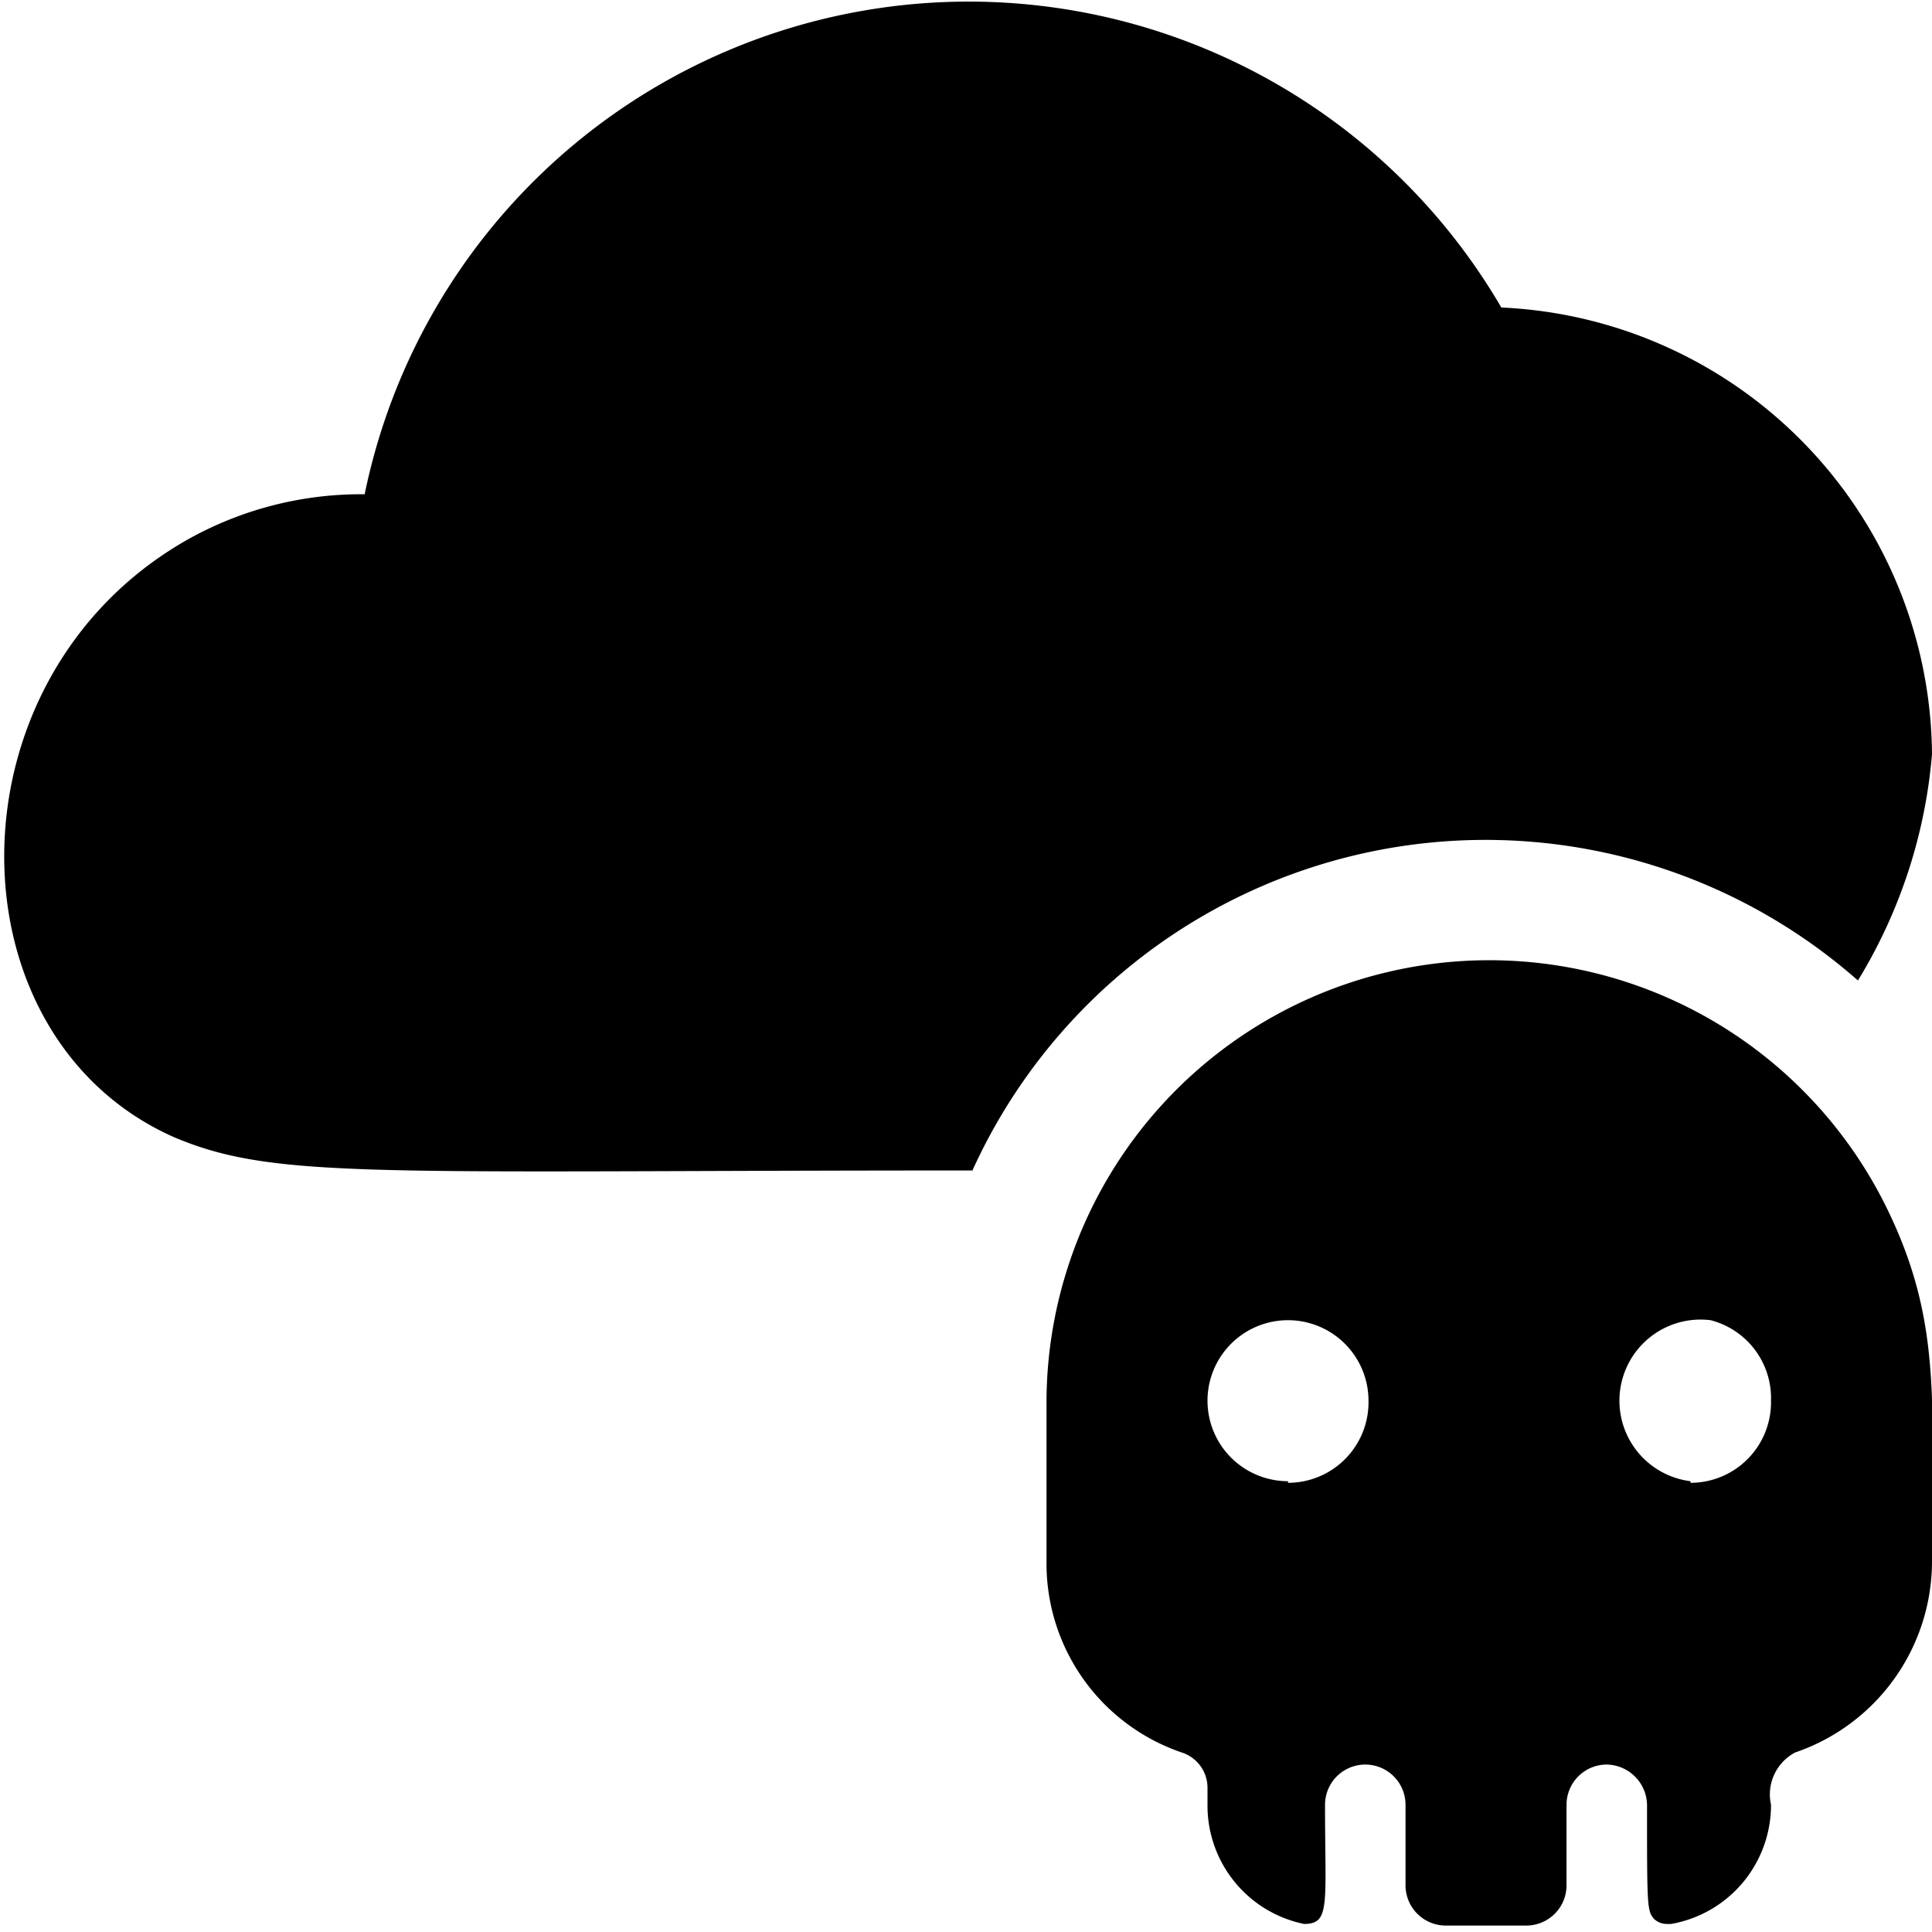
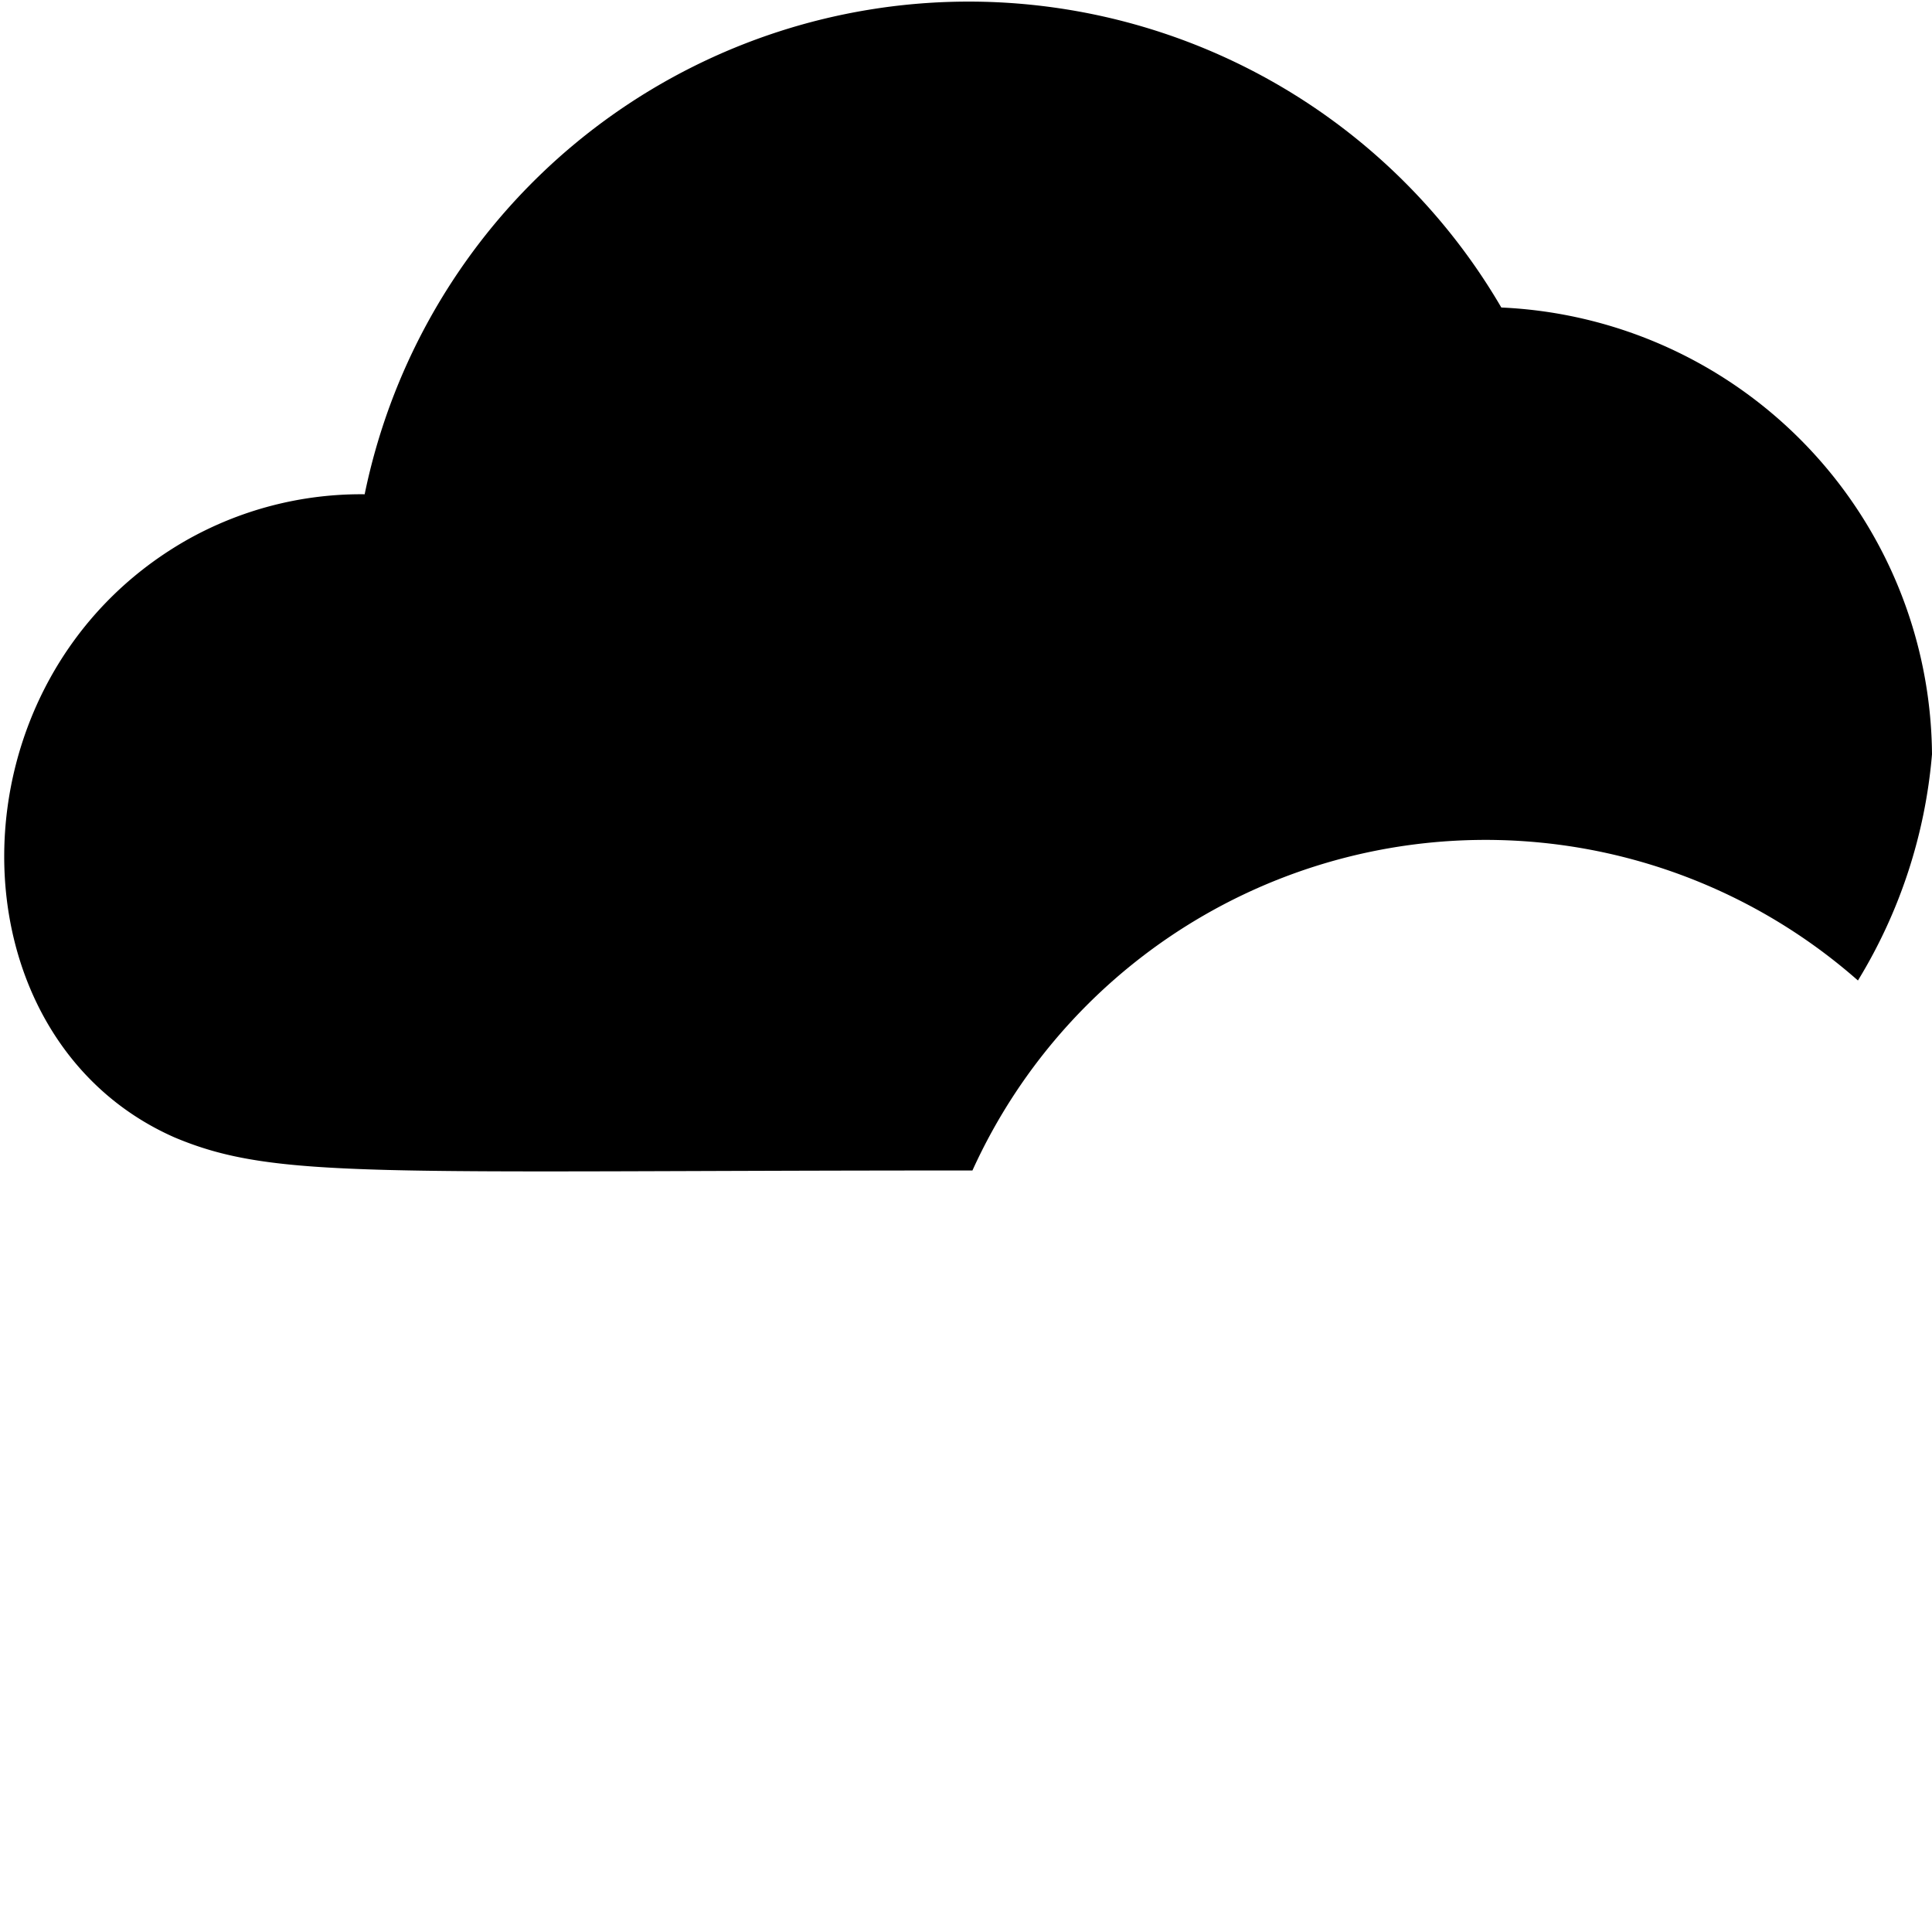
<svg xmlns="http://www.w3.org/2000/svg" viewBox="0 0 24 24">
  <g>
    <path d="M12.08 14.54a7 7 0 0 1 11 -2.36A6.41 6.41 0 0 0 24 9.37a5.6 5.6 0 0 0 -5.35 -5.55A7.66 7.66 0 0 0 4.53 6.14a4.4 4.4 0 0 0 -2.23 0.58c-3 1.73 -2.95 6.17 -0.13 7.41 1.26 0.53 2.5 0.41 9.91 0.41Z" fill="#000000" stroke-width="1" />
    <path d="M22.17 13.37a5.47 5.47 0 0 0 -2.34 -1.27 5.47 5.47 0 0 1 2.34 1.27Z" fill="#000000" stroke-width="1" />
-     <path d="M24 19.4c0 -2 0.13 -3 -0.58 -4.43A5.5 5.5 0 0 0 13 17.42v2a2.48 2.48 0 0 0 1.68 2.35 0.46 0.46 0 0 1 0.32 0.44v0.21a1.5 1.5 0 0 0 1.2 1.48c0.33 0 0.26 -0.24 0.26 -1.48a0.5 0.5 0 1 1 1 0v1a0.5 0.5 0 0 0 0.5 0.5h1a0.5 0.5 0 0 0 0.5 -0.5v-1a0.5 0.5 0 0 1 0.5 -0.5 0.51 0.51 0 0 1 0.5 0.5c0 1.27 0 1.32 0.09 1.42a0.23 0.23 0 0 0 0.15 0.06h0.06A1.5 1.5 0 0 0 22 22.42a0.59 0.59 0 0 1 0.3 -0.65A2.51 2.51 0 0 0 24 19.4Zm-8 -1a1 1 0 1 1 1 -1 1 1 0 0 1 -1 1.02Zm5 0a1 1 0 1 1 0.25 -2 1 1 0 0 1 0.75 1 1 1 0 0 1 -1 1.02Z" fill="#000000" stroke-width="1" />
  </g>
</svg>